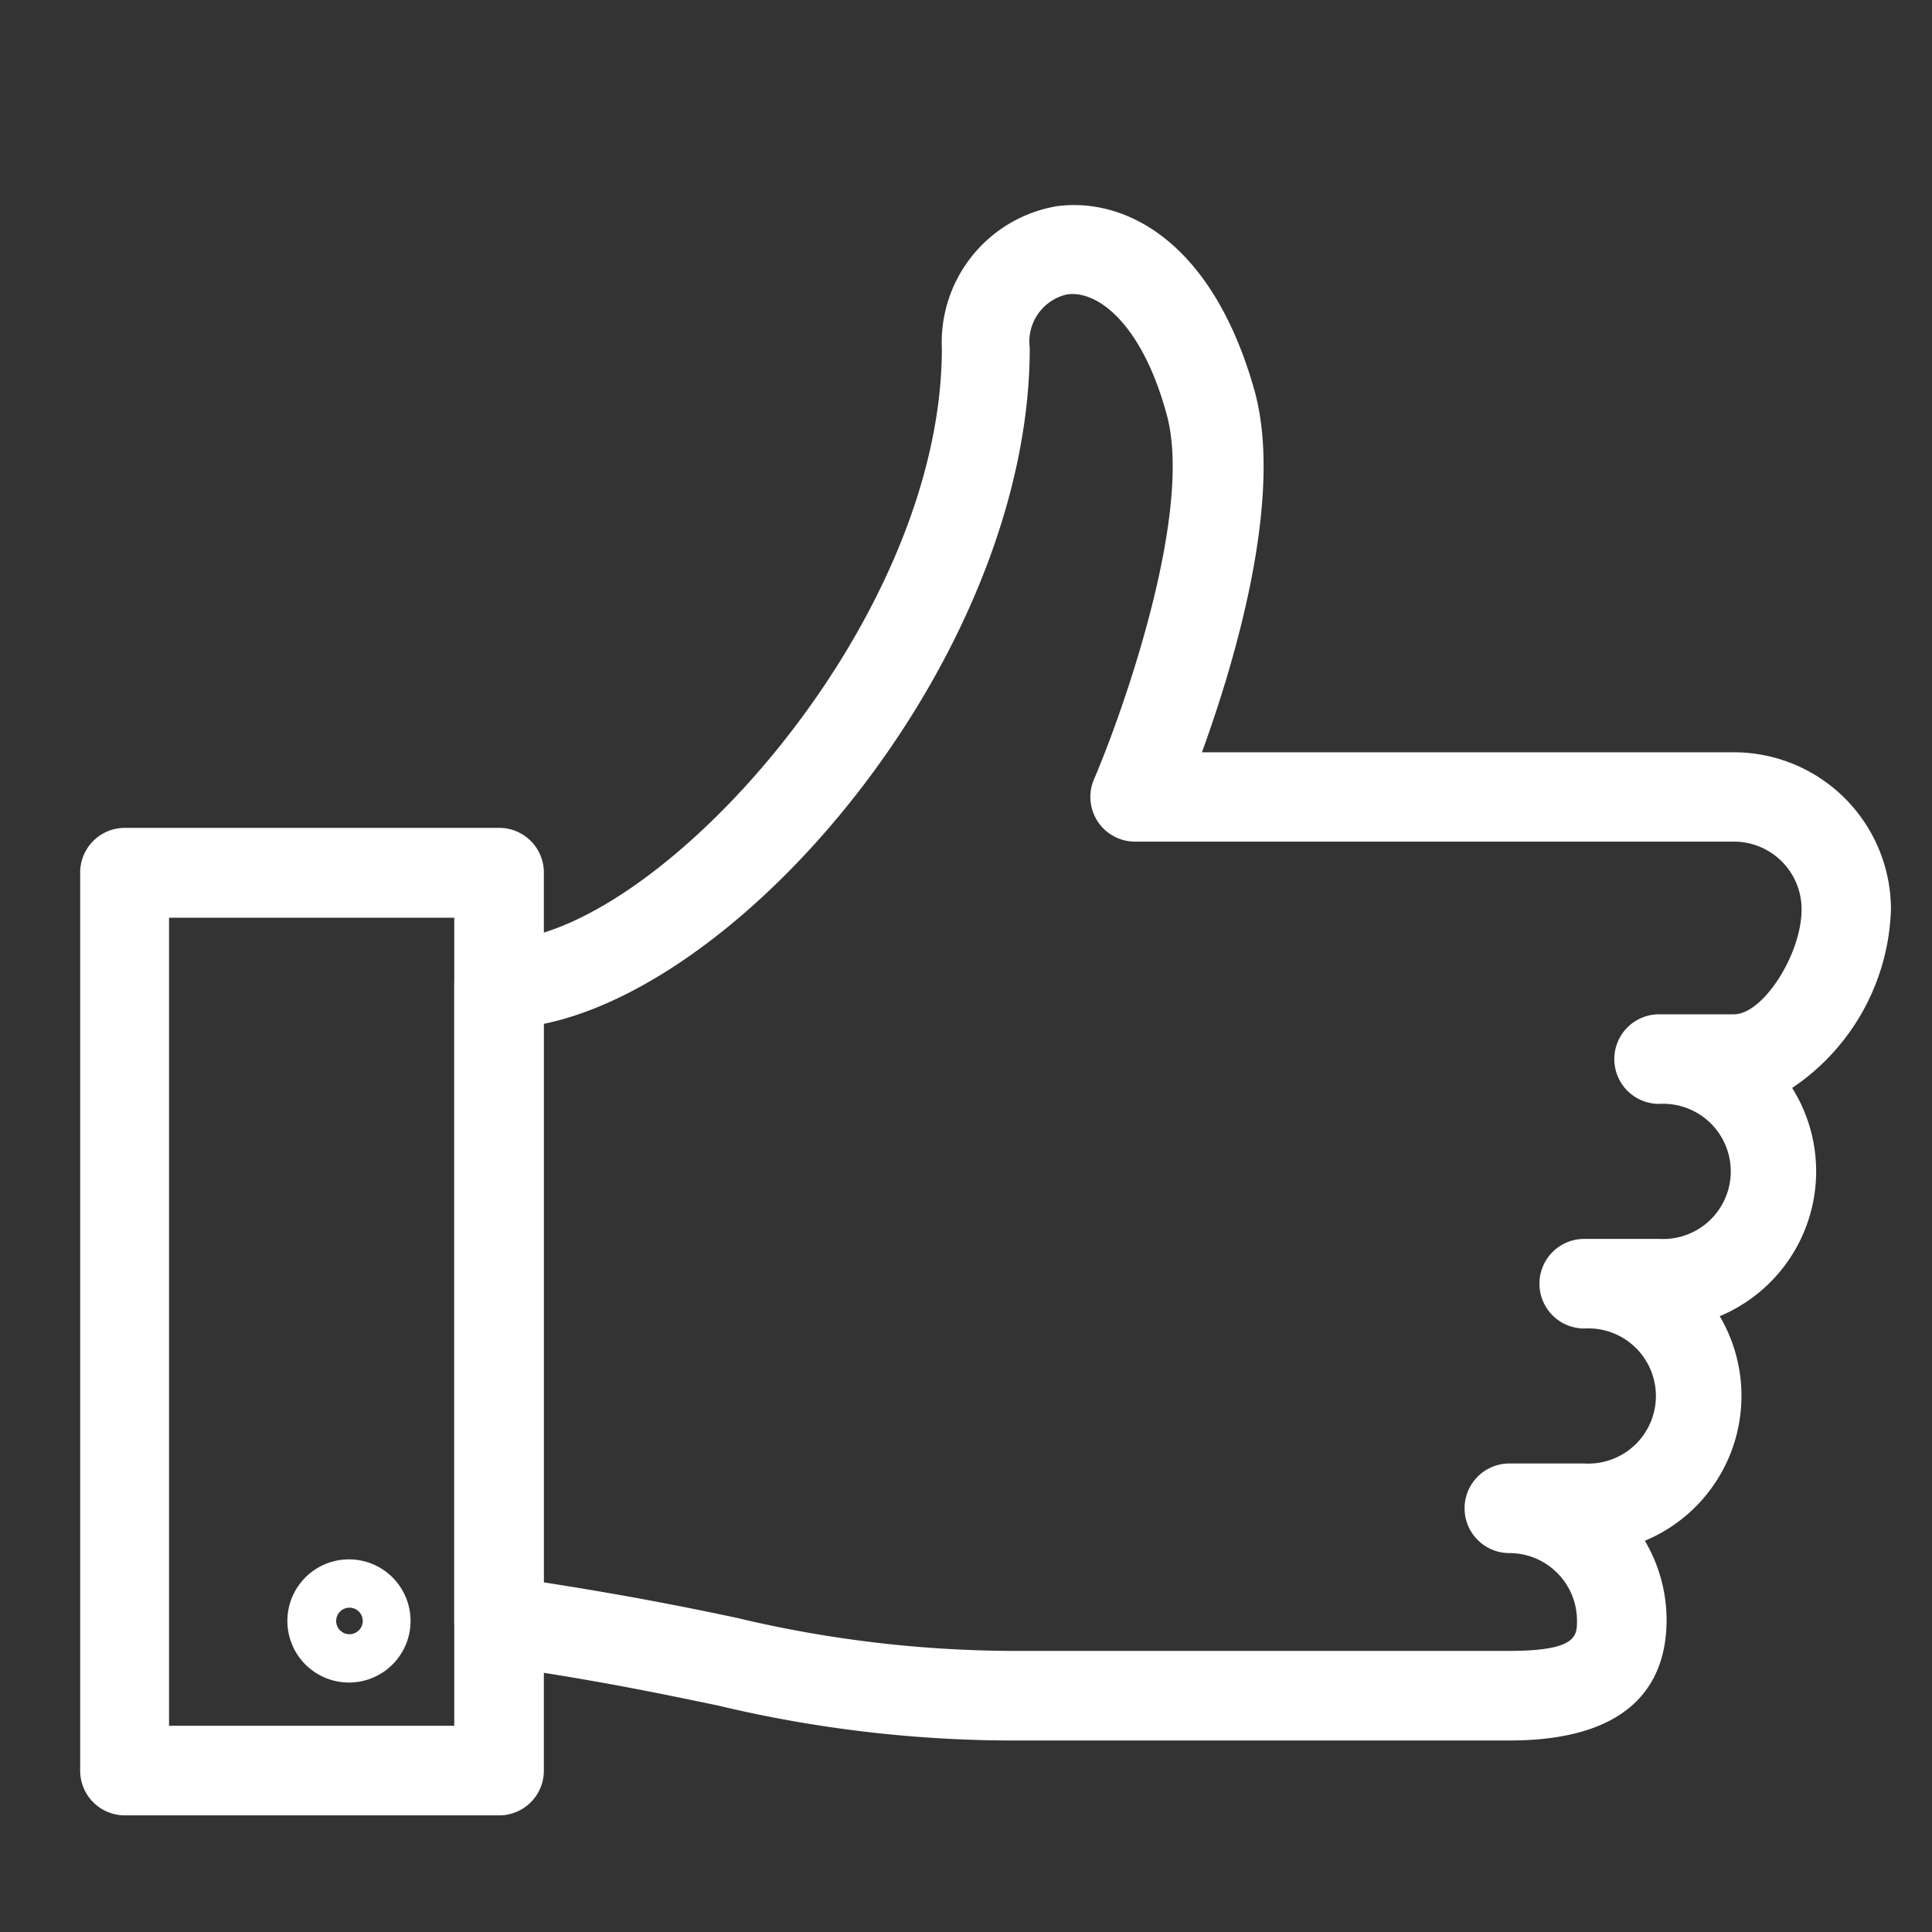
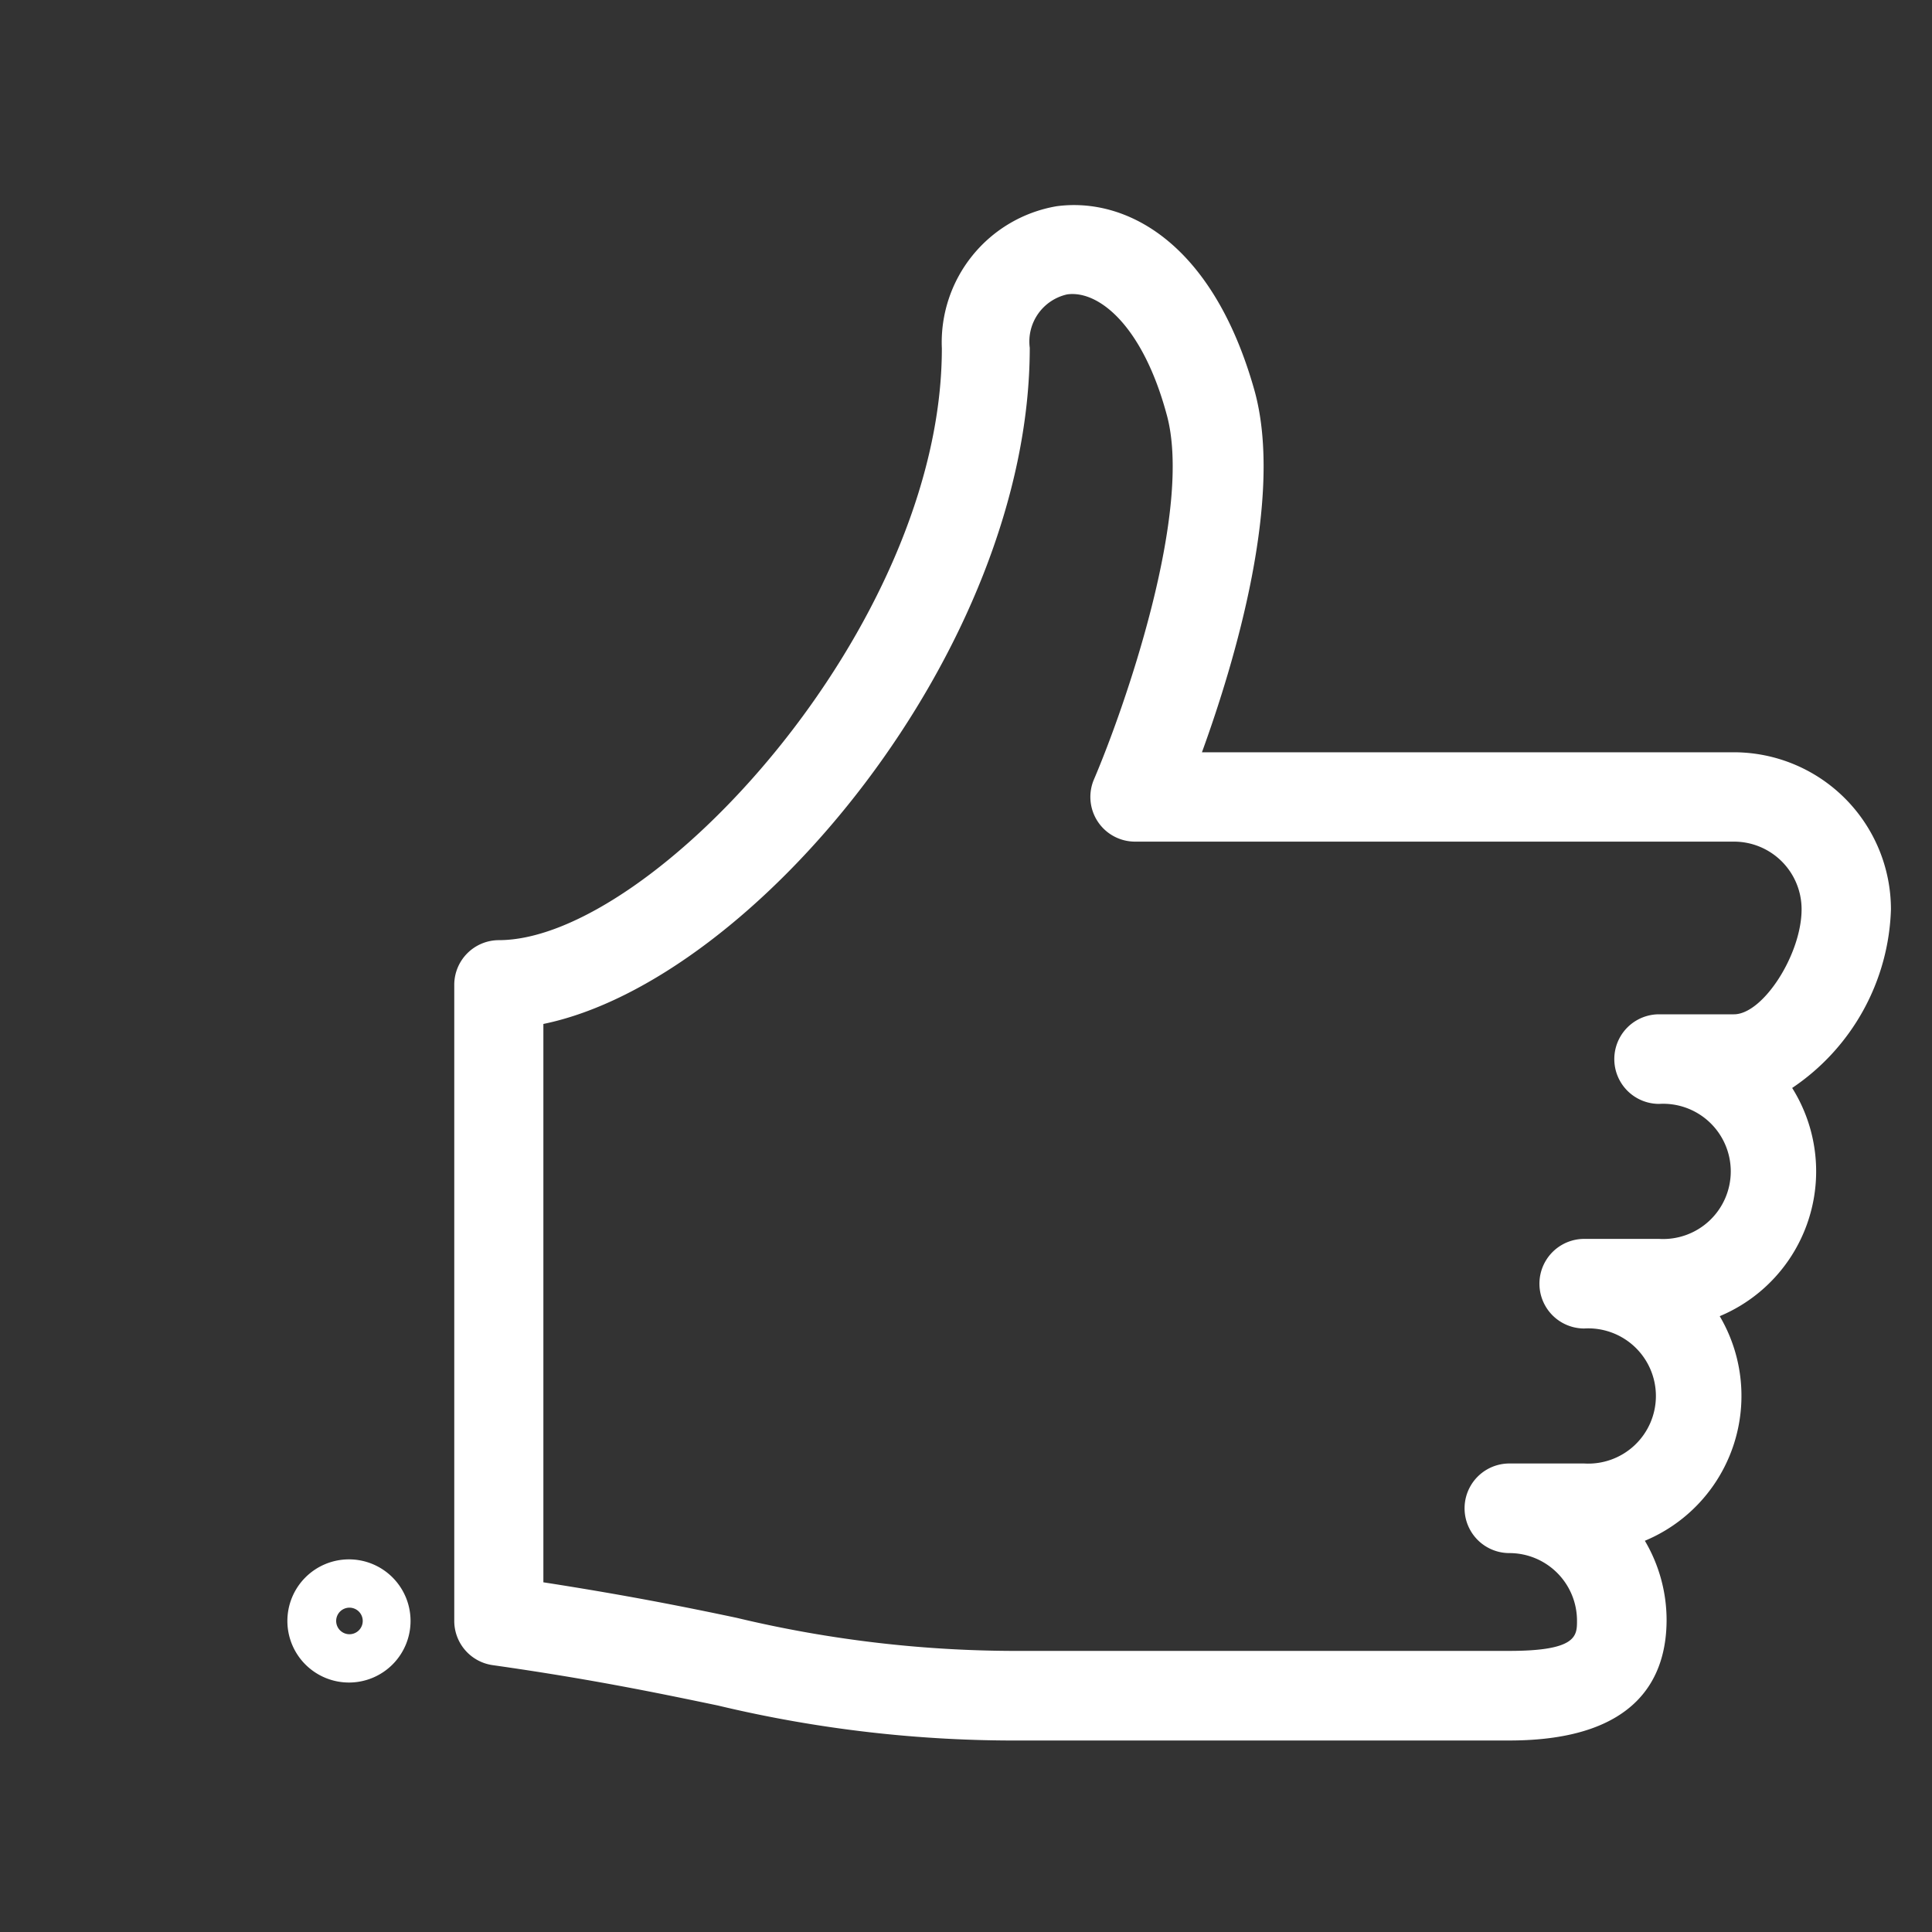
<svg xmlns="http://www.w3.org/2000/svg" id="Layer_1" data-name="Layer 1" viewBox="0 0 80 80">
  <rect x="0" y="0" width="80" height="80" fill="#333333" stroke="none" />
  <defs>
    <style>.cls-1{fill:#fff;}</style>
  </defs>
  <title>END-FINAL-Icons-white</title>
  <path class="cls-1" d="M62.5,72.07H42.36a52.81,52.81,0,0,1-12.64-1.45c-2.45-.51-5.23-1.09-9.32-1.67a1.85,1.85,0,0,1-1.59-1.83V40.78a1.85,1.85,0,0,1,1.85-1.85C27,38.92,39,25.95,39,14.43a5.72,5.72,0,0,1,4.75-5.89c2.81-.38,6.44,1.41,8.19,7.61,1.24,4.41-.81,11.26-2.17,15H71.8a6.51,6.51,0,0,1,6.5,6.5,9.25,9.25,0,0,1-4.09,7.4,6.5,6.5,0,0,1-3,9.45,6.5,6.5,0,0,1-3.1,9.3,6.46,6.46,0,0,1,.9,3.3C69,69.38,67.88,72.07,62.5,72.07Zm-40-6.55c3.35.52,5.78,1,8,1.47a49.8,49.8,0,0,0,11.88,1.37H62.5c2.8,0,2.8-.63,2.8-1.25a2.8,2.8,0,0,0-2.8-2.8,1.85,1.85,0,0,1,0-3.71h3.1a2.8,2.8,0,1,0,0-5.59,1.85,1.85,0,0,1,0-3.71h3.1a2.8,2.8,0,1,0,0-5.59,1.85,1.85,0,0,1,0-3.71h3.1c1.2,0,2.8-2.48,2.8-4.35a2.8,2.8,0,0,0-2.8-2.8H47a1.85,1.85,0,0,1-1.7-2.58c1.22-2.85,4.14-11.13,3-15.14-1-3.67-2.82-5.12-4.11-4.94a2,2,0,0,0-1.55,2.21c0,12.44-11.4,26.2-20.14,28Z" />
-   <path class="cls-1" d="M20.67,75.17H5.17a1.85,1.85,0,0,1-1.85-1.85V36.13a1.85,1.85,0,0,1,1.85-1.85h15.5a1.85,1.85,0,0,1,1.85,1.85V73.32A1.85,1.85,0,0,1,20.67,75.17ZM7,71.46H18.81V38H7Z" />
  <path class="cls-1" d="M14.47,69.67A2.55,2.55,0,1,1,17,67.12,2.55,2.55,0,0,1,14.47,69.67Zm0-3.1a.55.55,0,1,0,.55.55A.55.55,0,0,0,14.47,66.57Z" />
</svg>